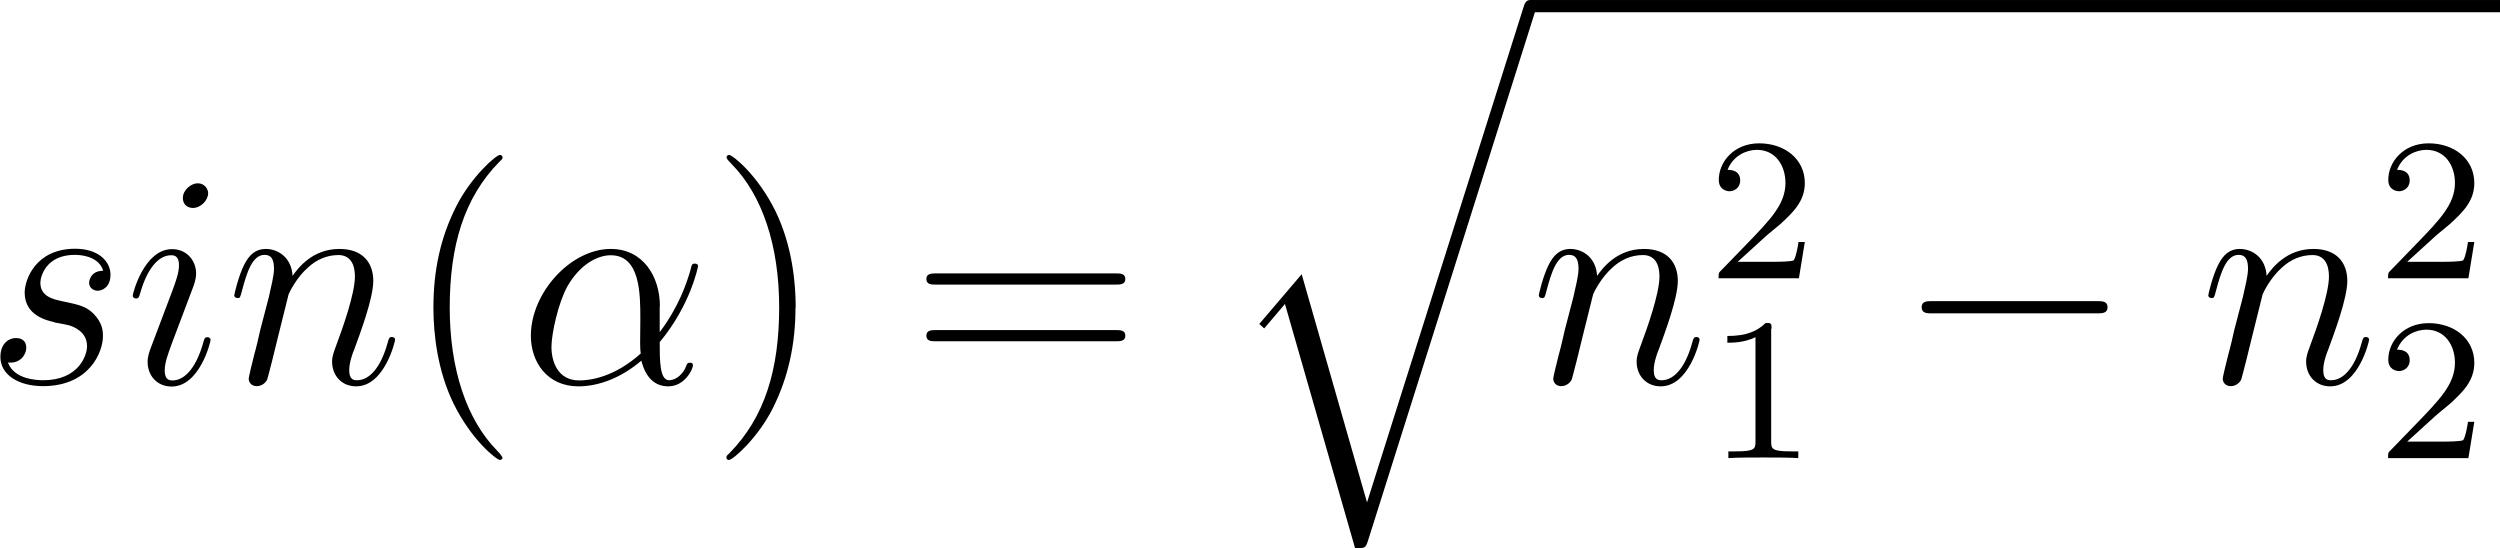
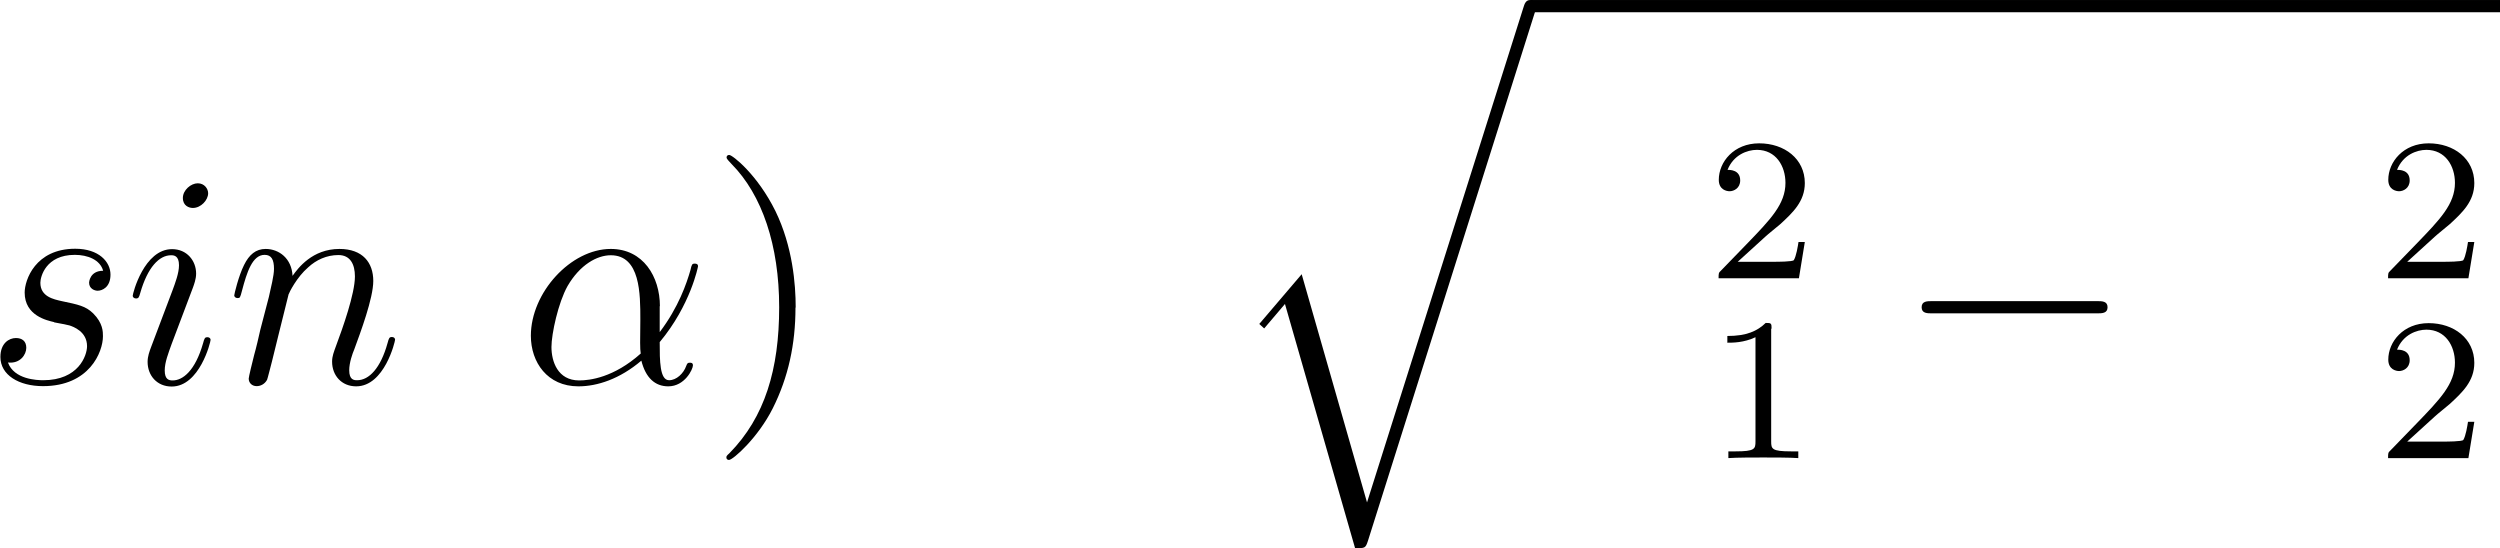
<svg xmlns="http://www.w3.org/2000/svg" viewBox="0 0 122.63 26.9" height="9.49mm" width="43.26mm" data-sanitized-data-name="Layer 1" data-name="Layer 1" id="Layer_1">
  <defs>
    <style>
      .cls-1 {
        fill: #000;
        stroke-width: 0px;
      }
    </style>
  </defs>
  <g id="page1">
    <path d="M2.65,15.81c.25.04.66.13.75.15.19.06.87.3.87,1.02,0,.46-.42,1.67-2.15,1.67-.31,0-1.43-.04-1.73-.87.6.07.9-.39.9-.72s-.21-.48-.51-.48c-.33,0-.76.25-.76.93,0,.88.9,1.43,2.09,1.43,2.27,0,2.94-1.67,2.94-2.45,0-.22,0-.64-.48-1.12-.37-.36-.73-.43-1.54-.6-.4-.09-1.05-.22-1.05-.9,0-.3.27-1.37,1.69-1.37.63,0,1.24.24,1.39.78-.66,0-.69.57-.69.58,0,.31.28.4.42.4.21,0,.63-.16.63-.79s-.57-1.27-1.73-1.27c-1.96,0-2.48,1.54-2.48,2.15,0,1.14,1.11,1.37,1.45,1.45Z" class="cls-1" id="g2-115" />
    <path d="M10.33,16.67c0-.07-.06-.13-.15-.13-.13,0-.15.04-.22.3-.39,1.36-1,1.82-1.49,1.82-.18,0-.39-.04-.39-.49,0-.4.18-.85.34-1.3l1.05-2.78c.04-.12.15-.39.15-.67,0-.63-.45-1.2-1.18-1.2-1.37,0-1.93,2.17-1.93,2.29,0,.06.06.13.16.13.13,0,.15-.06.21-.27.36-1.26.93-1.85,1.51-1.85.13,0,.39.01.39.49,0,.39-.19.88-.31,1.21l-1.05,2.78c-.09.24-.18.48-.18.75,0,.67.46,1.21,1.18,1.21,1.37,0,1.91-2.18,1.91-2.29ZM10.21,9.48c0-.22-.18-.49-.51-.49s-.73.33-.73.72.31.49.49.49c.4,0,.75-.39.75-.72Z" class="cls-1" id="g2-105" />
    <path d="M14.16,14.43c.03-.09.4-.84.96-1.32.39-.36.9-.6,1.48-.6s.81.45.81,1.05c0,.85-.61,2.56-.91,3.36-.13.36-.21.55-.21.82,0,.67.46,1.21,1.18,1.21,1.39,0,1.91-2.2,1.91-2.29,0-.07-.06-.13-.15-.13-.13,0-.15.04-.22.3-.34,1.23-.91,1.82-1.49,1.82-.15,0-.39-.01-.39-.49,0-.37.16-.82.25-1.03.3-.82.93-2.5.93-3.35,0-.9-.52-1.57-1.66-1.57-1.33,0-2.03.94-2.3,1.32-.04-.85-.66-1.32-1.32-1.32-.48,0-.81.28-1.06.79-.27.54-.48,1.43-.48,1.49s.06.13.16.13c.12,0,.13-.01.22-.36.24-.91.51-1.76,1.11-1.76.34,0,.46.24.46.69,0,.33-.15.91-.25,1.37l-.42,1.61c-.06.28-.22.96-.3,1.23-.1.39-.27,1.09-.27,1.17,0,.21.16.37.39.37.18,0,.39-.09.51-.31.03-.07.16-.6.24-.9l.33-1.34.49-1.97Z" class="cls-1" id="g2-110" />
-     <path d="M24.64,22.44s0-.07-.25-.33c-1.49-1.51-2.33-3.98-2.33-7.02s.7-5.39,2.44-7.16c.15-.13.15-.16.15-.21,0-.09-.07-.12-.13-.12-.19,0-1.42,1.08-2.15,2.54-.76,1.51-1.11,3.11-1.11,4.95,0,1.33.21,3.11.99,4.71.88,1.79,2.11,2.76,2.27,2.76.06,0,.13-.03.13-.12Z" class="cls-1" id="g4-40" />
    <path d="M32.37,15.02c0-1.45-.82-2.81-2.41-2.81-1.96,0-3.92,2.14-3.92,4.26,0,1.3.81,2.48,2.33,2.48.93,0,2.03-.36,3.09-1.26.21.84.67,1.26,1.32,1.26.81,0,1.21-.84,1.21-1.03,0-.13-.1-.13-.15-.13-.12,0-.13.04-.18.16-.13.37-.48.7-.84.7-.46,0-.46-.96-.46-1.87,1.52-1.82,1.88-3.71,1.88-3.72,0-.13-.12-.13-.16-.13-.13,0-.15.04-.21.31-.19.66-.58,1.82-1.51,3.05v-1.27ZM31.43,17.34c-1.32,1.18-2.5,1.32-3.02,1.32-1.06,0-1.36-.94-1.36-1.64,0-.64.33-2.17.79-2.99.61-1.05,1.45-1.51,2.12-1.51,1.45,0,1.45,1.9,1.45,3.15,0,.37-.01.76-.01,1.14,0,.3.01.37.03.54Z" class="cls-1" id="g2-11" />
    <path d="M39.03,15.08c0-1.14-.15-2.99-.99-4.72-.88-1.79-2.11-2.76-2.27-2.76-.06,0-.13.03-.13.12,0,.04,0,.07.25.33,1.49,1.51,2.33,3.98,2.33,7.02s-.7,5.39-2.44,7.16c-.15.13-.15.16-.15.21,0,.09.07.12.13.12.19,0,1.42-1.08,2.15-2.54.76-1.52,1.11-3.14,1.11-4.93Z" class="cls-1" id="g4-41" />
-     <path d="M54.72,13.96c.21,0,.48,0,.48-.27,0-.28-.25-.28-.48-.28h-8.8c-.21,0-.48,0-.48.27,0,.28.25.28.48.28h8.8ZM54.72,16.74c.21,0,.48,0,.48-.27,0-.28-.25-.28-.48-.28h-8.8c-.21,0-.48,0-.48.27,0,.28.25.28.48.28h8.8Z" class="cls-1" id="g4-61" />
    <path d="M67.06,24.66l-3.21-11.21-2.08,2.44.24.22,1.02-1.2,3.44,11.98c.49,0,.51,0,.63-.36L75.29.6c.07-.22.07-.28.07-.3,0-.16-.12-.3-.3-.3-.22,0-.28.19-.34.39l-7.67,24.27Z" class="cls-1" id="g0-113" />
    <rect height=".6" width="47.56" y="0" x="75.07" class="cls-1" />
-     <path d="M78.15,14.43c.03-.09.4-.84.96-1.32.39-.36.9-.6,1.48-.6s.81.45.81,1.05c0,.85-.61,2.56-.91,3.36-.13.36-.21.55-.21.82,0,.67.46,1.21,1.18,1.21,1.39,0,1.91-2.2,1.91-2.29,0-.07-.06-.13-.15-.13-.13,0-.15.04-.22.3-.34,1.23-.91,1.82-1.49,1.82-.15,0-.39-.01-.39-.49,0-.37.16-.82.25-1.03.3-.82.93-2.5.93-3.35,0-.9-.52-1.57-1.66-1.57-1.33,0-2.03.94-2.3,1.32-.04-.85-.66-1.32-1.32-1.32-.48,0-.81.28-1.06.79-.27.54-.48,1.43-.48,1.49s.06.13.16.13c.12,0,.13-.01.22-.36.24-.91.51-1.76,1.11-1.76.34,0,.46.24.46.69,0,.33-.15.91-.25,1.37l-.42,1.61c-.06.28-.22.96-.3,1.23-.1.39-.27,1.09-.27,1.17,0,.21.16.37.39.37.18,0,.39-.09.51-.31.03-.07.16-.6.24-.9l.33-1.34.49-1.97Z" class="cls-1" data-sanitized-data-name="g2-110" data-name="g2-110" id="g2-110-2" />
    <path d="M86.58,11.62c.16-.15.58-.48.74-.62.62-.57,1.21-1.12,1.21-2.02,0-1.19-1-1.95-2.24-1.95s-1.98.91-1.98,1.79c0,.49.39.56.53.56.21,0,.52-.15.52-.53,0-.52-.5-.52-.62-.52.29-.73.96-.98,1.44-.98.93,0,1.4.79,1.4,1.62,0,1.04-.73,1.79-1.9,3l-1.26,1.3c-.12.11-.12.13-.12.38h3.94l.29-1.78h-.31c-.03.2-.11.7-.23.89-.06.08-.82.08-.98.08h-1.77l1.34-1.22Z" class="cls-1" id="g3-50" />
    <path d="M86.9,16.12c0-.27-.02-.28-.29-.28-.41.4-.94.64-1.88.64v.33c.27,0,.81,0,1.38-.27v5.11c0,.37-.03.49-.98.49h-.35v.33c.41-.03,1.27-.03,1.71-.03s1.32,0,1.72.03v-.33h-.35c-.95,0-.98-.12-.98-.49v-5.53Z" class="cls-1" id="g3-49" />
    <path d="M102.86,15.37c.25,0,.52,0,.52-.3s-.27-.3-.52-.3h-8.08c-.25,0-.52,0-.52.3s.27.3.52.3h8.08Z" class="cls-1" id="g1-0" />
-     <path d="M110.99,14.43c.03-.09.4-.84.96-1.32.39-.36.9-.6,1.48-.6s.81.45.81,1.05c0,.85-.61,2.56-.91,3.36-.13.36-.21.55-.21.82,0,.67.46,1.21,1.18,1.21,1.39,0,1.91-2.2,1.91-2.29,0-.07-.06-.13-.15-.13-.13,0-.15.04-.22.3-.34,1.23-.91,1.82-1.49,1.82-.15,0-.39-.01-.39-.49,0-.37.16-.82.25-1.03.3-.82.93-2.5.93-3.35,0-.9-.52-1.57-1.66-1.57-1.33,0-2.03.94-2.3,1.32-.04-.85-.66-1.32-1.32-1.32-.48,0-.81.28-1.06.79-.27.54-.48,1.43-.48,1.49s.06.13.16.13c.12,0,.13-.01.22-.36.24-.91.51-1.76,1.11-1.76.34,0,.46.24.46.69,0,.33-.15.91-.25,1.37l-.42,1.61c-.06.28-.22.96-.3,1.23-.1.39-.27,1.09-.27,1.17,0,.21.16.37.39.37.18,0,.39-.09.51-.31.03-.07.16-.6.24-.9l.33-1.34.49-1.97Z" class="cls-1" data-sanitized-data-name="g2-110" data-name="g2-110" id="g2-110-3" />
    <path d="M119.42,11.62c.16-.15.58-.48.74-.62.62-.57,1.21-1.12,1.21-2.02,0-1.19-1-1.95-2.24-1.95s-1.98.91-1.98,1.79c0,.49.39.56.53.56.21,0,.52-.15.52-.53,0-.52-.5-.52-.62-.52.29-.73.96-.98,1.44-.98.93,0,1.4.79,1.4,1.62,0,1.04-.73,1.79-1.9,3l-1.26,1.3c-.12.11-.12.13-.12.38h3.94l.29-1.78h-.31c-.03.2-.11.7-.23.89-.06.08-.82.08-.98.08h-1.77l1.34-1.22Z" class="cls-1" data-sanitized-data-name="g3-50" data-name="g3-50" id="g3-50-2" />
    <path d="M119.42,20.44c.16-.15.58-.48.74-.62.62-.57,1.21-1.12,1.21-2.02,0-1.19-1-1.95-2.24-1.95s-1.98.91-1.98,1.79c0,.49.39.56.53.56.21,0,.52-.15.52-.53,0-.52-.5-.52-.62-.52.29-.73.96-.98,1.44-.98.93,0,1.4.79,1.4,1.62,0,1.04-.73,1.79-1.9,3l-1.26,1.3c-.12.11-.12.13-.12.38h3.94l.29-1.78h-.31c-.03.2-.11.7-.23.89-.06.08-.82.08-.98.08h-1.77l1.34-1.22Z" class="cls-1" data-sanitized-data-name="g3-50" data-name="g3-50" id="g3-50-3" />
  </g>
</svg>